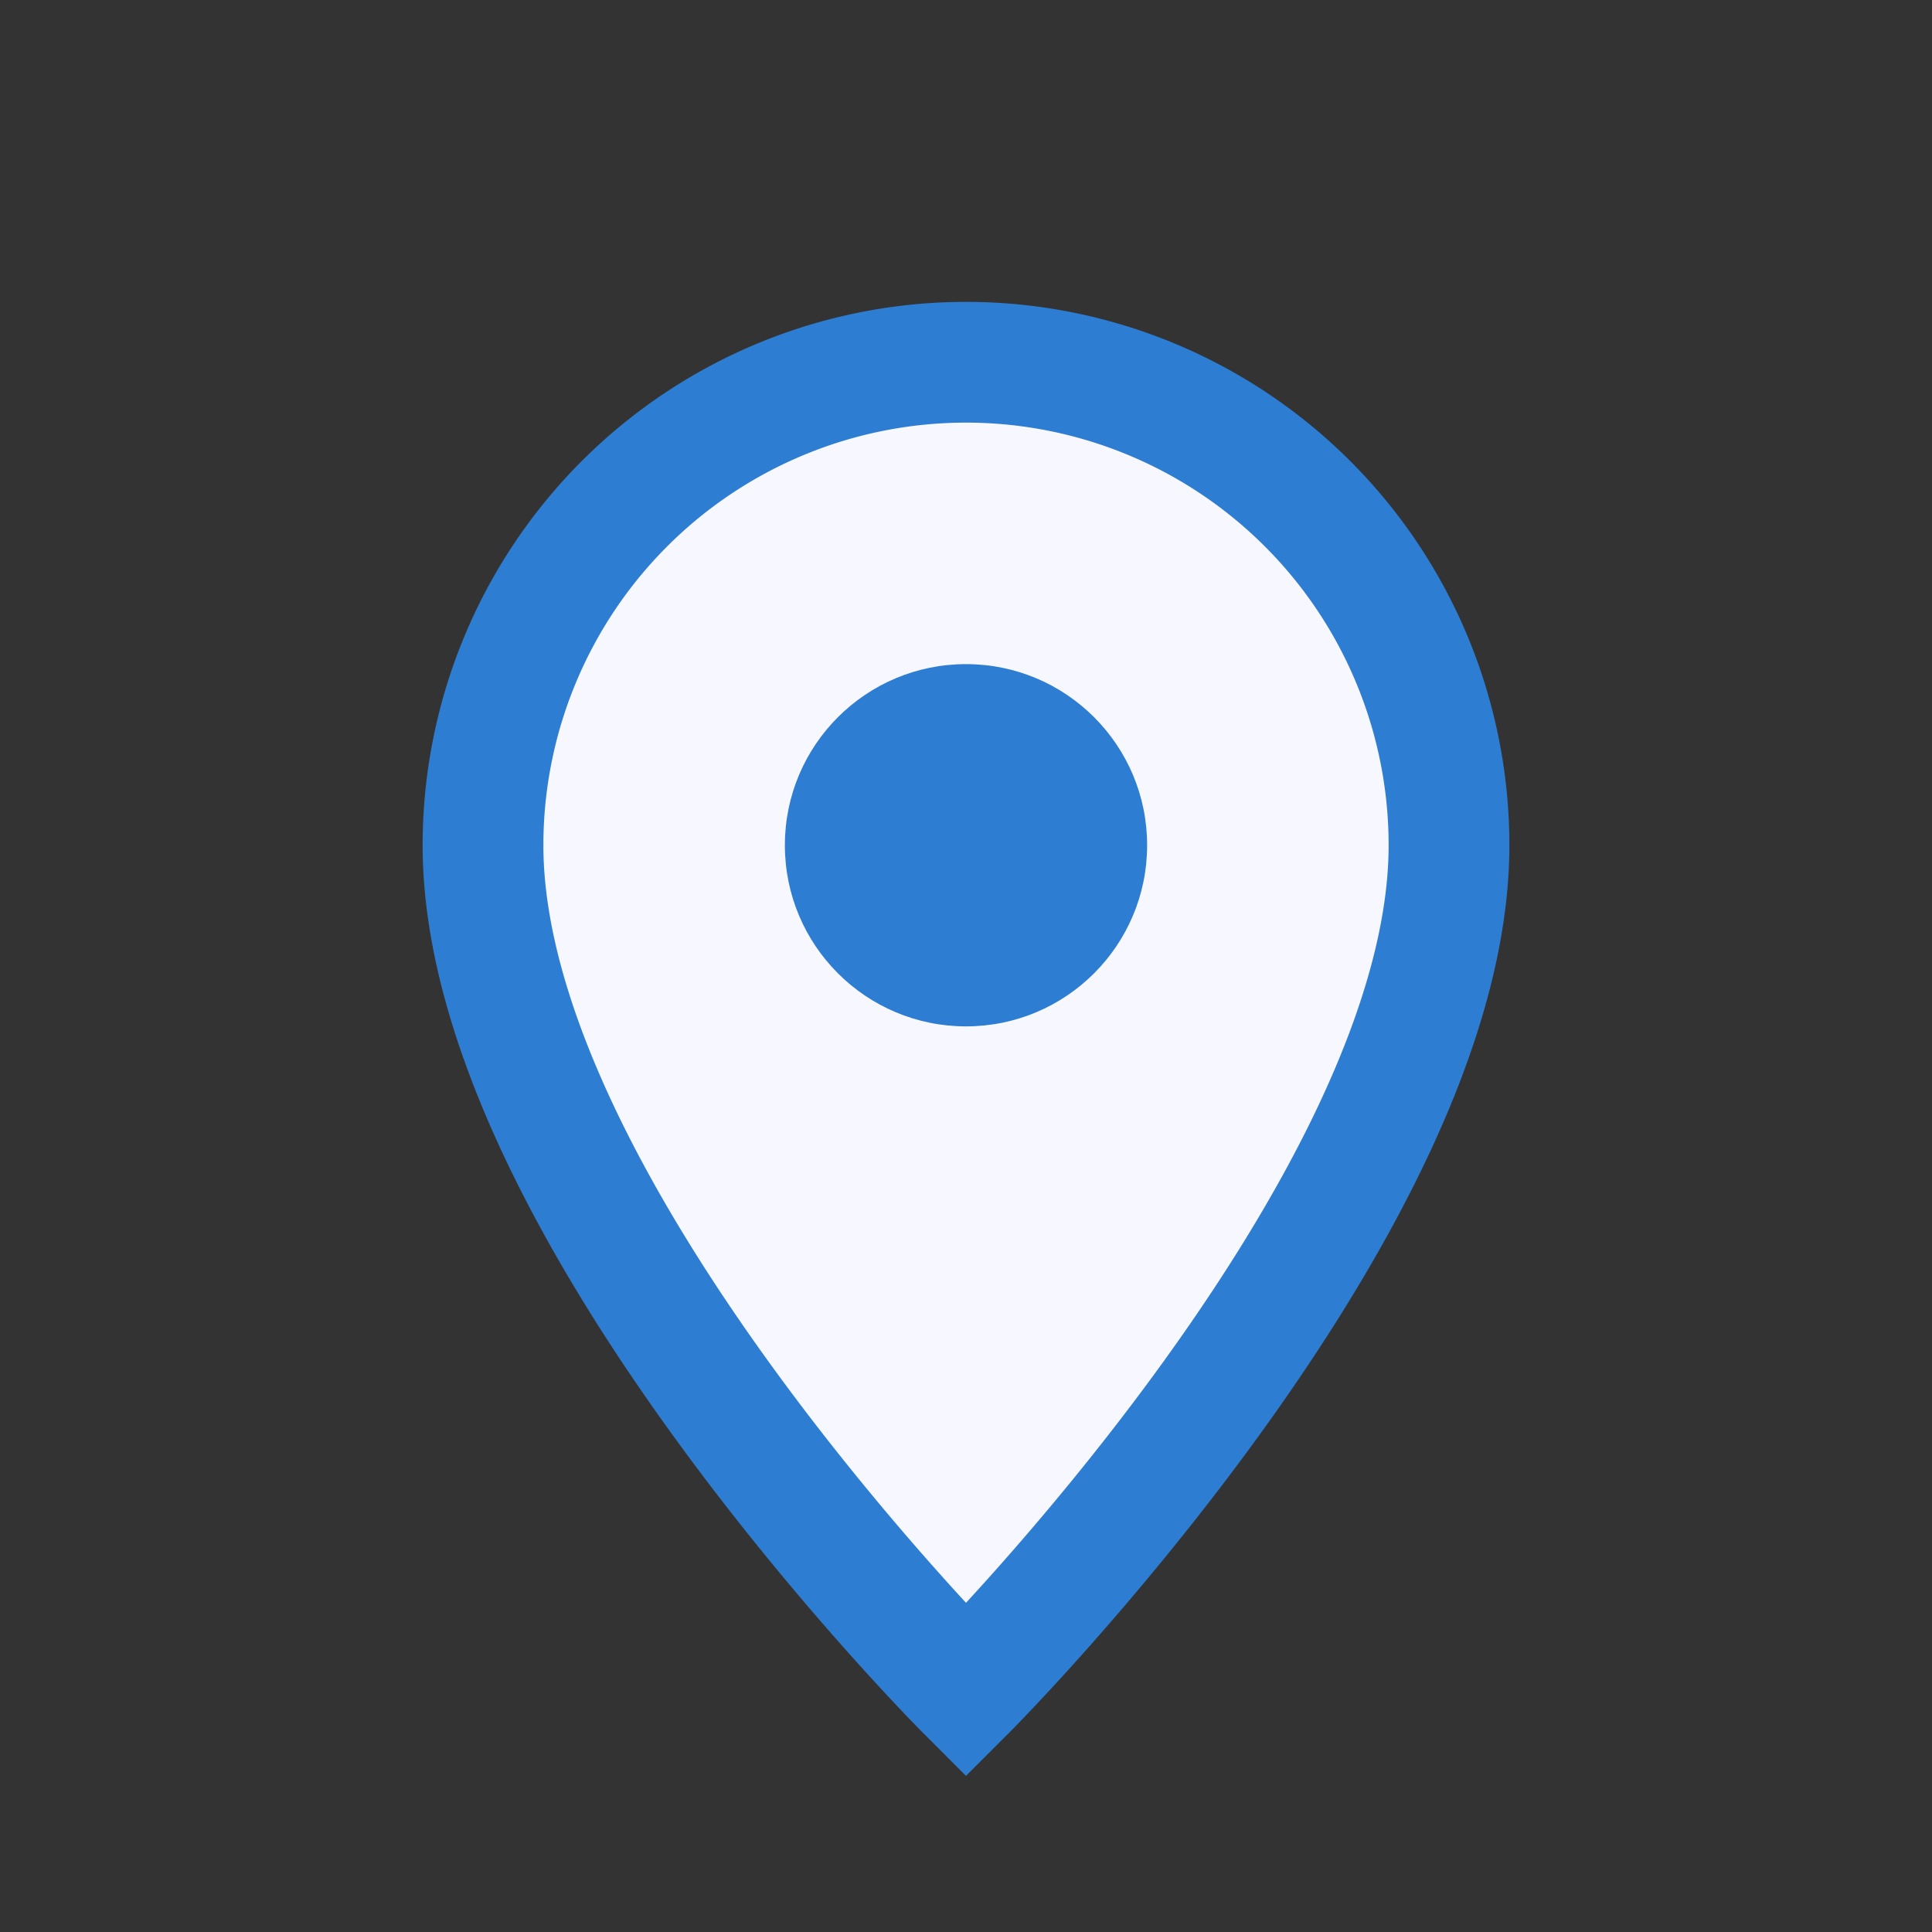
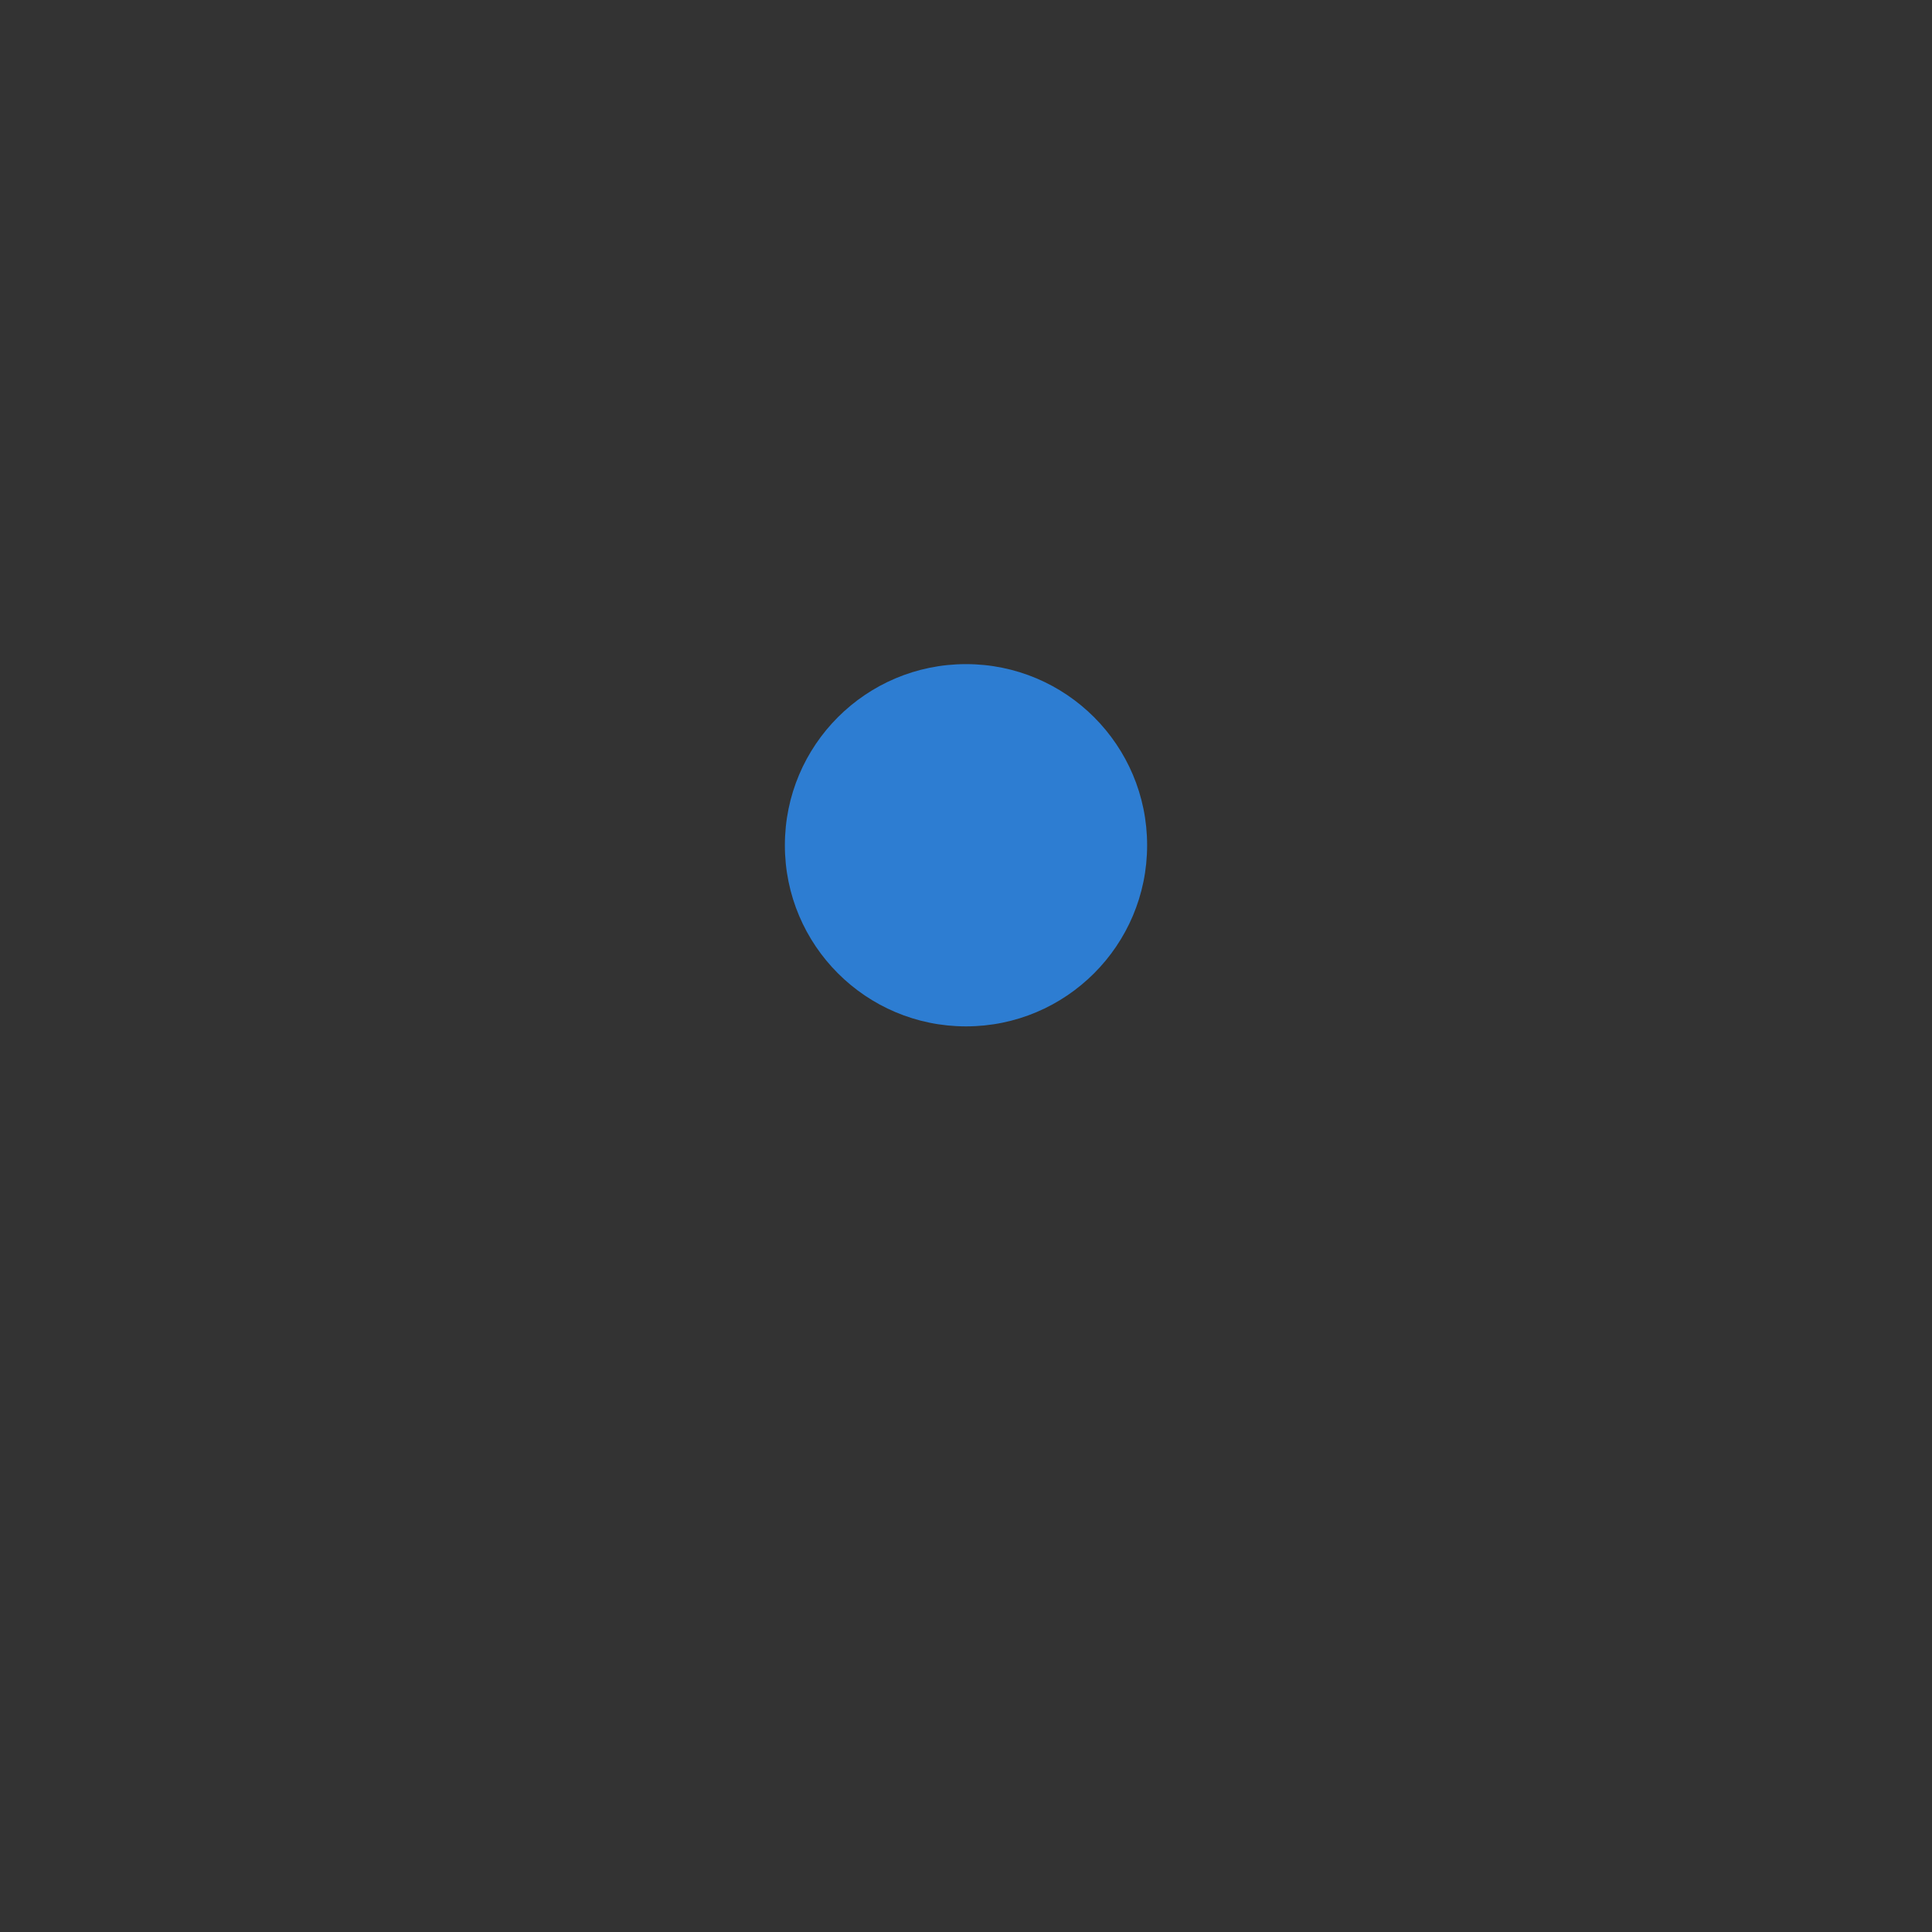
<svg xmlns="http://www.w3.org/2000/svg" width="32" height="32" viewBox="0 0 32 32">
  <rect x="0" y="0" width="32" height="32" fill="#333333" stroke="none" />
-   <path d="M16 28s8-8 8-14A8 8 0 1 0 8 14c0 6 8 14 8 14z" fill="#F7F7FF" stroke="#2D7DD2" stroke-width="2" />
  <circle cx="16" cy="14" r="3" fill="#2D7DD2" />
</svg>